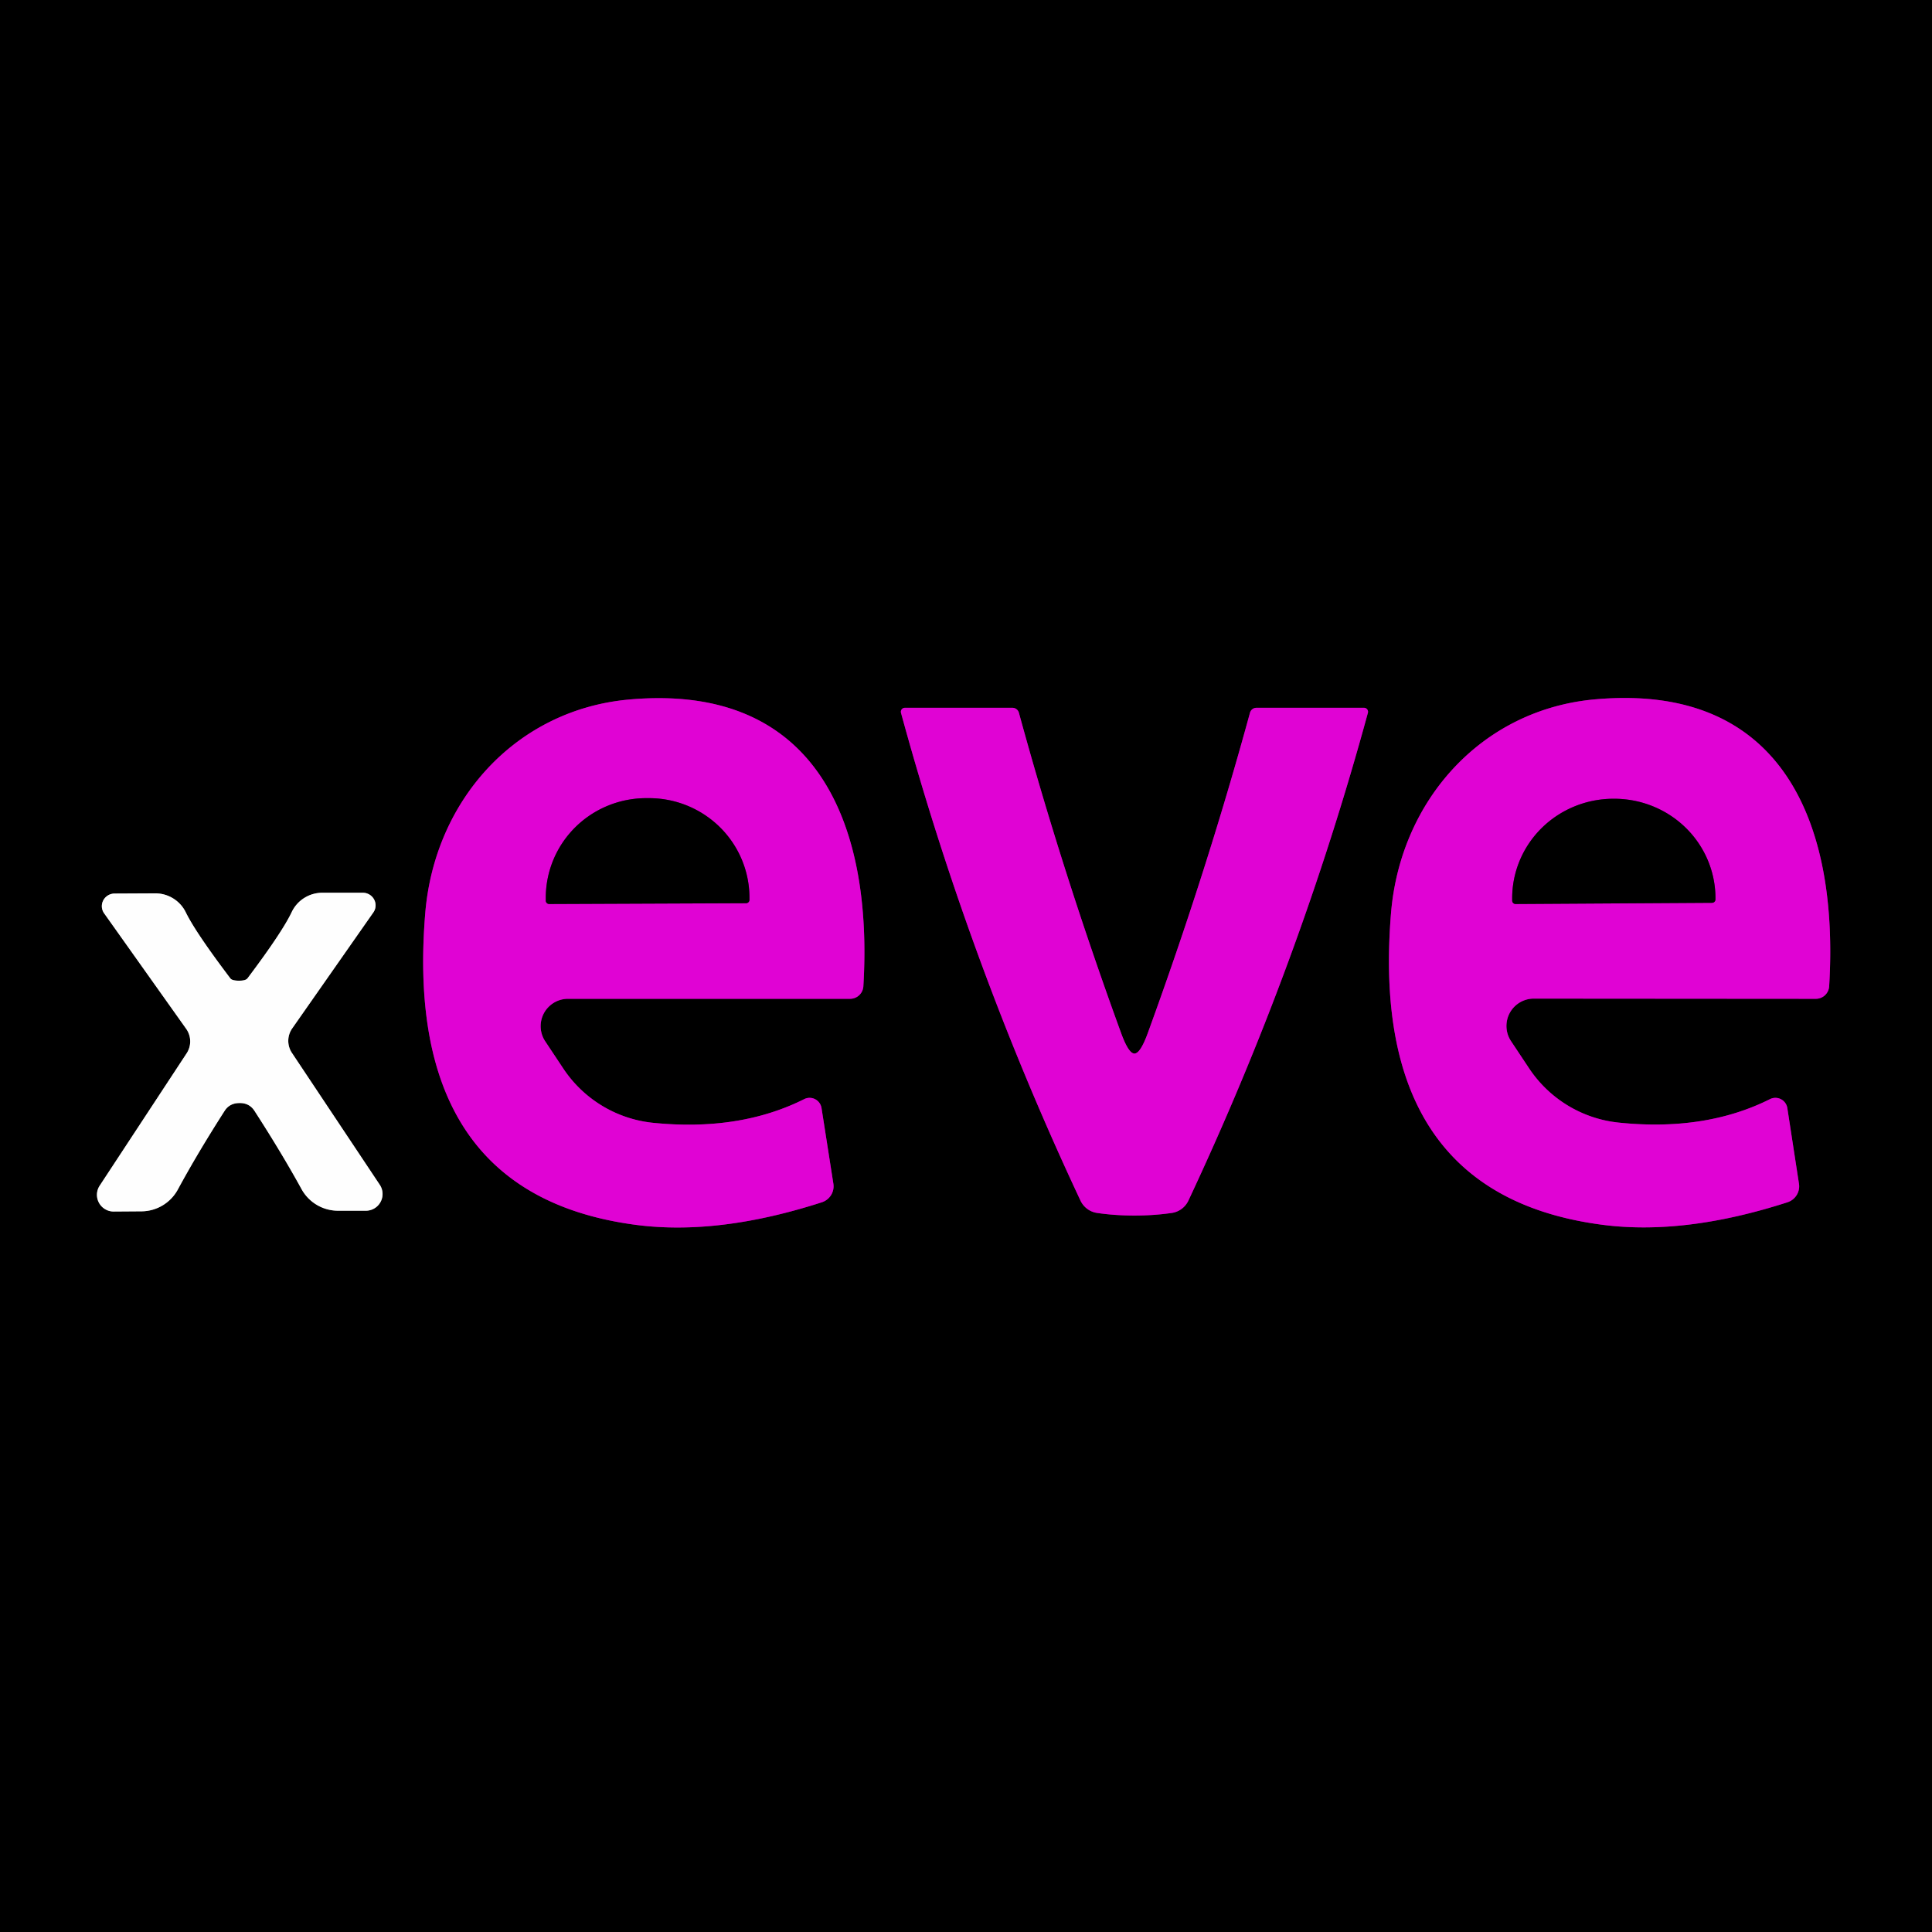
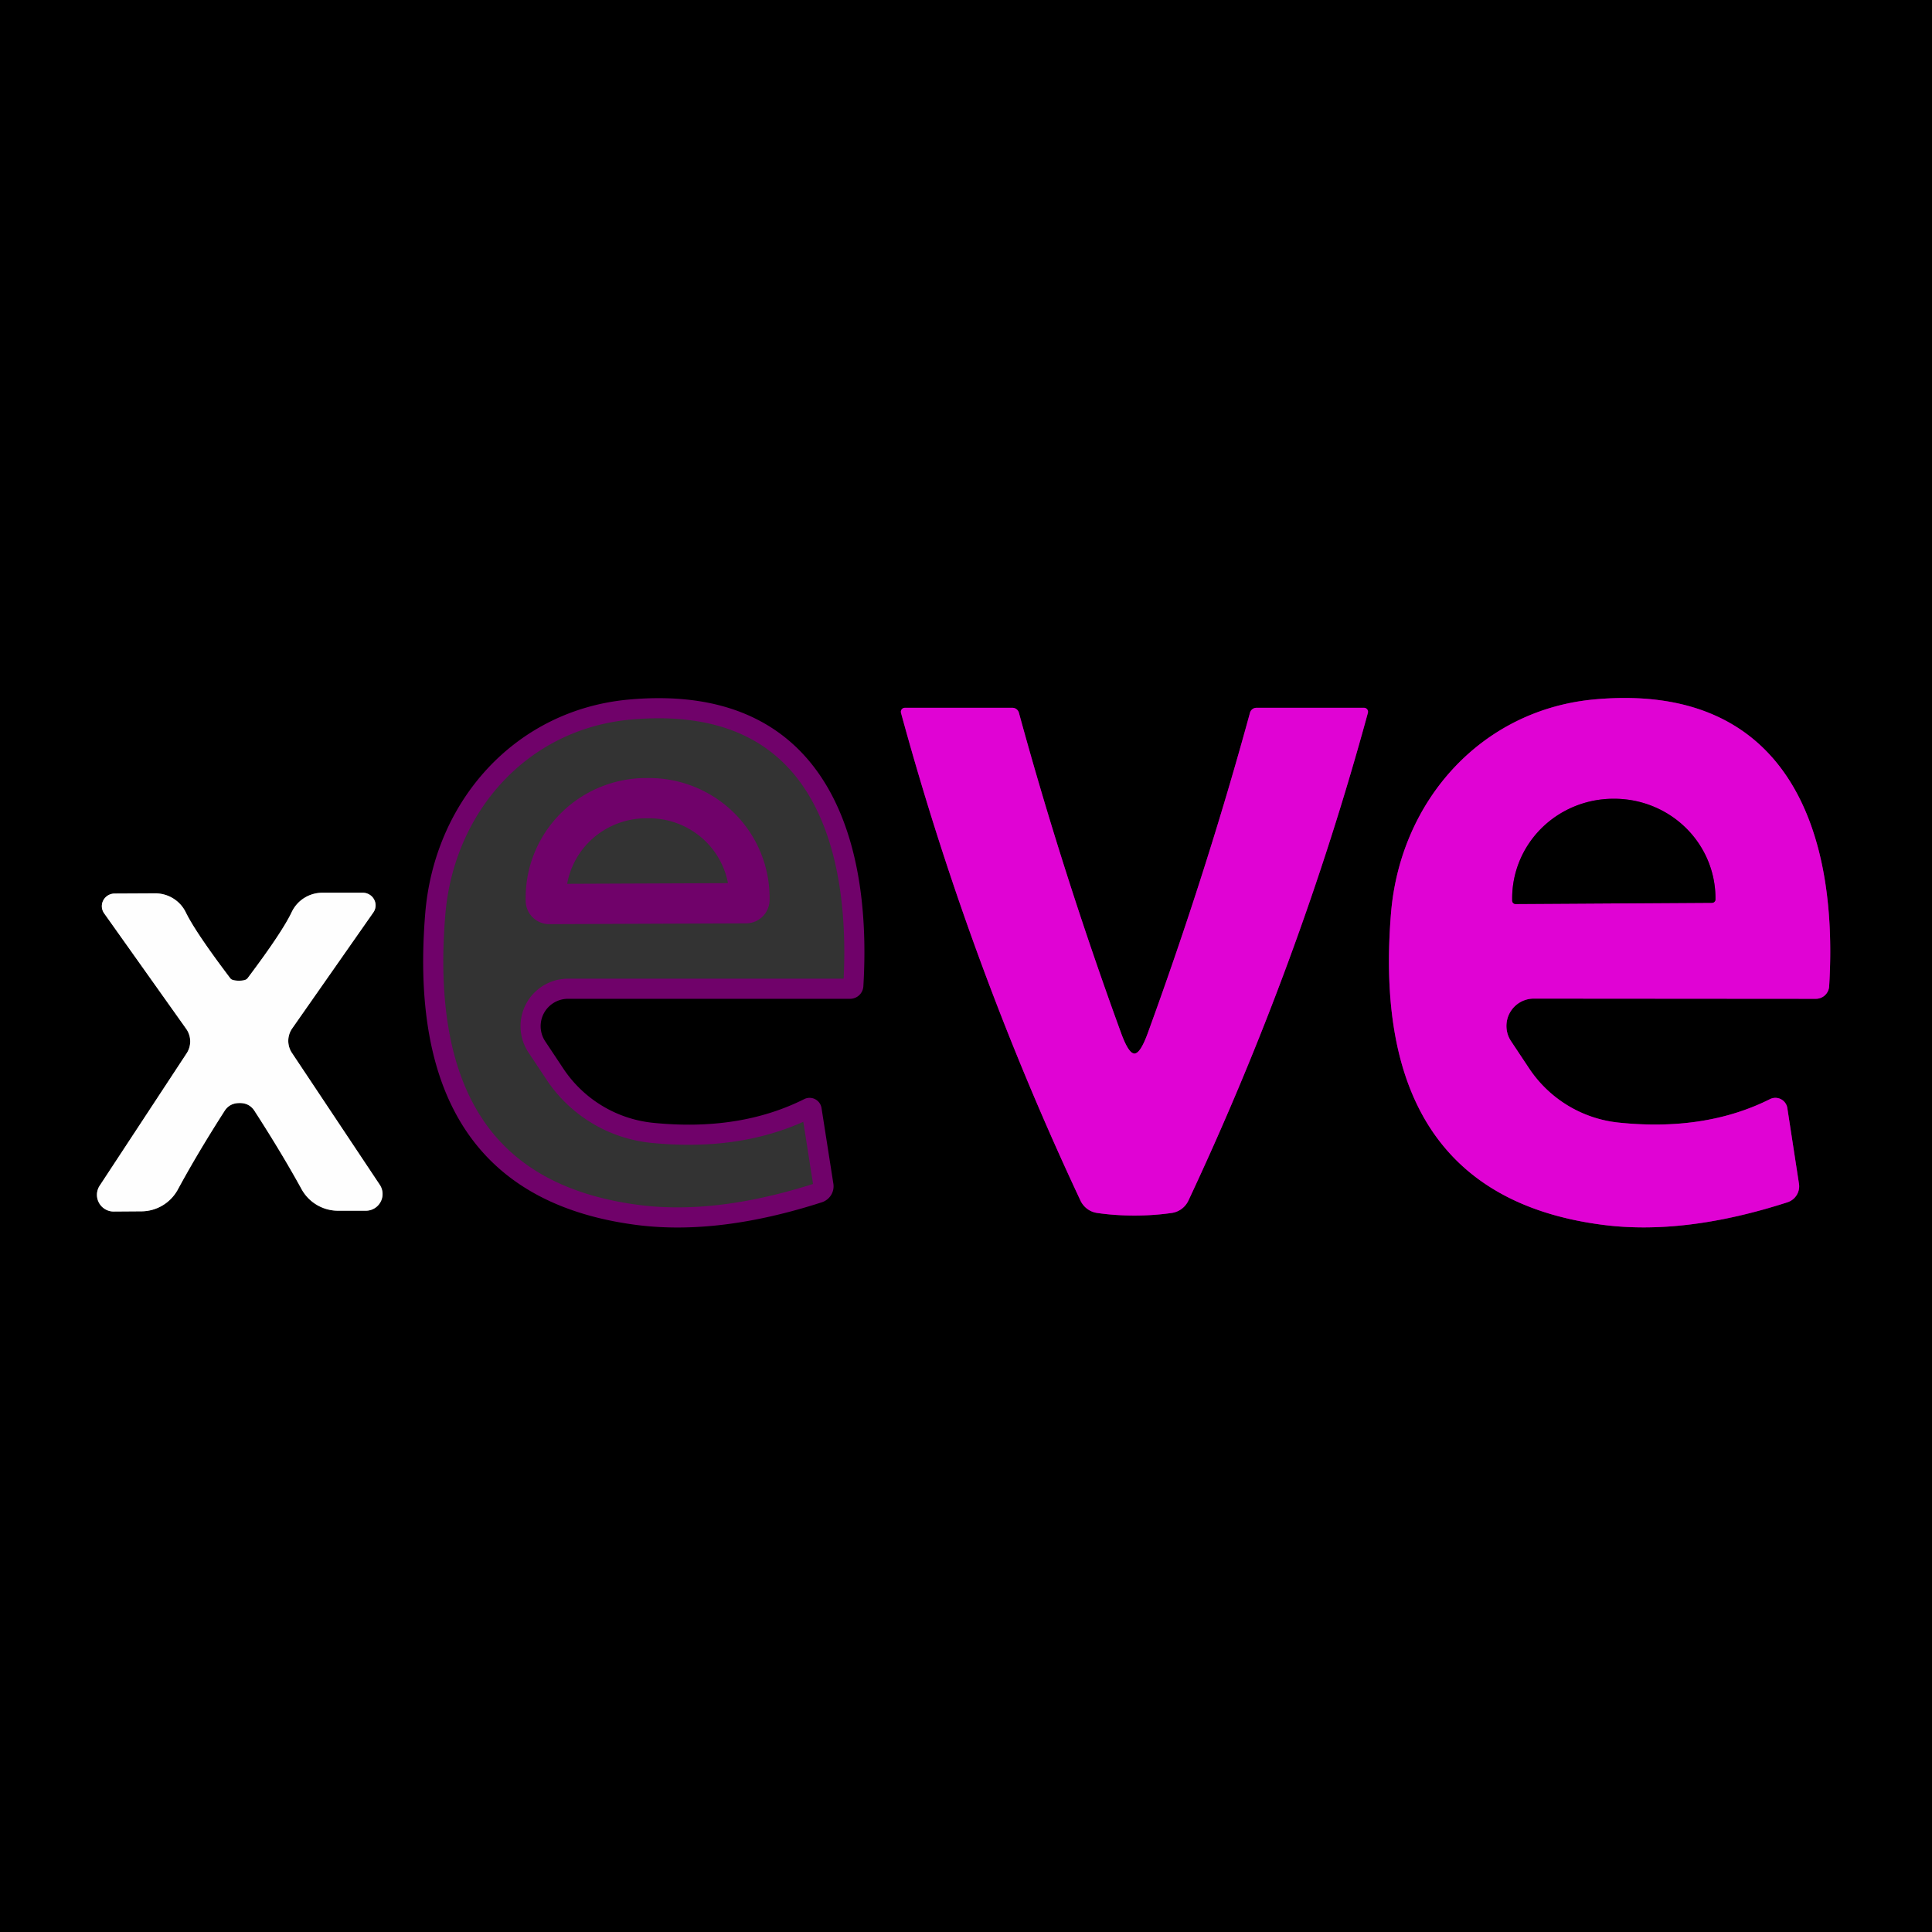
<svg xmlns="http://www.w3.org/2000/svg" version="1.1" viewBox="0.00 0.00 96.00 96.00">
  <rect x="0.00" y="0.00" width="96.00" height="96.00" fill="#333333" stroke="none" />
  <g stroke-width="2.00" fill="none" stroke-linecap="butt">
    <path stroke="#70026a" vector-effect="non-scaling-stroke" d="   M 39.97 54.61   Q 36.74 56.23 32.43 55.79   A 6.11 6.09 76.1 0 1 28.00 53.11   L 27.09 51.74   A 1.36 1.36 0.0 0 1 28.22 49.63   L 42.24 49.63   A 0.66 0.66 0.0 0 0 42.90 49.01   C 43.38 41.01 40.63 33.91 31.25 34.76   C 25.62 35.27 21.59 39.78 21.13 45.38   C 20.47 53.37 22.87 59.74 31.65 60.87   Q 35.73 61.39 40.84 59.74   A 0.84 0.83 -13.5 0 0 41.41 58.82   L 40.82 55.05   A 0.60 0.60 0.0 0 0 39.97 54.61" />
    <path stroke="#70026a" vector-effect="non-scaling-stroke" d="   M 87.96 54.61   Q 84.73 56.23 80.42 55.78   A 6.11 6.09 76.1 0 1 75.99 53.10   L 75.08 51.73   A 1.36 1.36 0.0 0 1 76.21 49.62   L 90.23 49.63   A 0.66 0.66 0.0 0 0 90.89 49.01   C 91.38 41.01 88.64 33.91 79.26 34.75   C 73.63 35.25 69.59 39.76 69.12 45.36   C 68.46 53.35 70.85 59.72 79.63 60.86   Q 83.71 61.39 88.82 59.74   A 0.84 0.83 -13.4 0 0 89.39 58.82   L 88.81 55.05   A 0.60 0.60 0.0 0 0 87.96 54.61" />
-     <path stroke="#70026a" vector-effect="non-scaling-stroke" d="   M 56.37 60.40   Q 57.33 60.40 58.23 60.27   A 1.09 1.08 -81.4 0 0 59.05 59.66   Q 64.56 47.92 67.97 35.42   A 0.20 0.20 0.0 0 0 67.78 35.17   L 62.43 35.17   A 0.34 0.33 -81.9 0 0 62.11 35.42   Q 59.94 43.36 57.03 51.34   Q 56.66 52.35 56.37 52.35   Q 56.08 52.35 55.71 51.34   Q 52.80 43.36 50.63 35.42   A 0.34 0.33 81.9 0 0 50.31 35.17   L 44.96 35.17   A 0.20 0.20 0.0 0 0 44.77 35.42   Q 48.18 47.92 53.69 59.66   A 1.09 1.08 81.4 0 0 54.51 60.27   Q 55.40 60.40 56.37 60.40" />
+     <path stroke="#70026a" vector-effect="non-scaling-stroke" d="   M 56.37 60.40   Q 57.33 60.40 58.23 60.27   Q 64.56 47.92 67.97 35.42   A 0.20 0.20 0.0 0 0 67.78 35.17   L 62.43 35.17   A 0.34 0.33 -81.9 0 0 62.11 35.42   Q 59.94 43.36 57.03 51.34   Q 56.66 52.35 56.37 52.35   Q 56.08 52.35 55.71 51.34   Q 52.80 43.36 50.63 35.42   A 0.34 0.33 81.9 0 0 50.31 35.17   L 44.96 35.17   A 0.20 0.20 0.0 0 0 44.77 35.42   Q 48.18 47.92 53.69 59.66   A 1.09 1.08 81.4 0 0 54.51 60.27   Q 55.40 60.40 56.37 60.40" />
    <path stroke="#7f7f7f" vector-effect="non-scaling-stroke" d="   M 11.90 54.81   Q 12.38 54.80 12.64 55.19   Q 13.99 57.28 14.98 59.08   A 2.07 2.07 0.0 0 0 16.80 60.16   L 18.18 60.16   A 0.83 0.83 0.0 0 0 18.87 58.87   L 14.50 52.31   A 1.08 1.08 0.0 0 1 14.52 51.10   L 18.55 45.34   A 0.63 0.62 17.4 0 0 18.03 44.36   L 16.02 44.36   A 1.69 1.68 12.9 0 0 14.50 45.31   Q 14.03 46.31 12.30 48.61   Q 12.21 48.73 11.88 48.73   Q 11.54 48.73 11.45 48.62   Q 9.71 46.32 9.23 45.33   A 1.69 1.68 -13.2 0 0 7.70 44.39   L 5.69 44.40   A 0.63 0.62 -17.8 0 0 5.18 45.39   L 9.25 51.12   A 1.08 1.08 0.0 0 1 9.28 52.33   L 4.95 58.92   A 0.83 0.83 0.0 0 0 5.65 60.20   L 7.03 60.19   A 2.07 2.07 0.0 0 0 8.84 59.10   Q 9.82 57.29 11.16 55.20   Q 11.41 54.81 11.90 54.81" />
    <path stroke="#70026a" vector-effect="non-scaling-stroke" d="   M 27.29 44.92   L 37.07 44.88   A 0.17 0.17 0.0 0 0 37.24 44.71   L 37.24 44.59   A 4.99 4.95 -0.2 0 0 32.23 39.66   L 32.09 39.66   A 4.99 4.95 -0.2 0 0 27.12 44.63   L 27.12 44.75   A 0.17 0.17 0.0 0 0 27.29 44.92" />
    <path stroke="#70026a" vector-effect="non-scaling-stroke" d="   M 75.31 44.92   L 85.07 44.86   A 0.17 0.17 0.0 0 0 85.24 44.68   L 85.24 44.59   A 5.03 4.94 -0.4 0 0 80.17 39.69   L 80.13 39.69   A 5.03 4.94 -0.4 0 0 75.14 44.67   L 75.14 44.76   A 0.17 0.17 0.0 0 0 75.31 44.92" />
  </g>
  <path fill="#000000" d="   M 96.00 0.00   L 96.00 96.00   L 0.00 96.00   L 0.00 0.00   L 96.00 0.00   Z   M 39.97 54.61   Q 36.74 56.23 32.43 55.79   A 6.11 6.09 76.1 0 1 28.00 53.11   L 27.09 51.74   A 1.36 1.36 0.0 0 1 28.22 49.63   L 42.24 49.63   A 0.66 0.66 0.0 0 0 42.90 49.01   C 43.38 41.01 40.63 33.91 31.25 34.76   C 25.62 35.27 21.59 39.78 21.13 45.38   C 20.47 53.37 22.87 59.74 31.65 60.87   Q 35.73 61.39 40.84 59.74   A 0.84 0.83 -13.5 0 0 41.41 58.82   L 40.82 55.05   A 0.60 0.60 0.0 0 0 39.97 54.61   Z   M 87.96 54.61   Q 84.73 56.23 80.42 55.78   A 6.11 6.09 76.1 0 1 75.99 53.10   L 75.08 51.73   A 1.36 1.36 0.0 0 1 76.21 49.62   L 90.23 49.63   A 0.66 0.66 0.0 0 0 90.89 49.01   C 91.38 41.01 88.64 33.91 79.26 34.75   C 73.63 35.25 69.59 39.76 69.12 45.36   C 68.46 53.35 70.85 59.72 79.63 60.86   Q 83.71 61.39 88.82 59.74   A 0.84 0.83 -13.4 0 0 89.39 58.82   L 88.81 55.05   A 0.60 0.60 0.0 0 0 87.96 54.61   Z   M 56.37 60.40   Q 57.33 60.40 58.23 60.27   A 1.09 1.08 -81.4 0 0 59.05 59.66   Q 64.56 47.92 67.97 35.42   A 0.20 0.20 0.0 0 0 67.78 35.17   L 62.43 35.17   A 0.34 0.33 -81.9 0 0 62.11 35.42   Q 59.94 43.36 57.03 51.34   Q 56.66 52.35 56.37 52.35   Q 56.08 52.35 55.71 51.34   Q 52.80 43.36 50.63 35.42   A 0.34 0.33 81.9 0 0 50.31 35.17   L 44.96 35.17   A 0.20 0.20 0.0 0 0 44.77 35.42   Q 48.18 47.92 53.69 59.66   A 1.09 1.08 81.4 0 0 54.51 60.27   Q 55.40 60.40 56.37 60.40   Z   M 11.90 54.81   Q 12.38 54.80 12.64 55.19   Q 13.99 57.28 14.98 59.08   A 2.07 2.07 0.0 0 0 16.80 60.16   L 18.18 60.16   A 0.83 0.83 0.0 0 0 18.87 58.87   L 14.50 52.31   A 1.08 1.08 0.0 0 1 14.52 51.10   L 18.55 45.34   A 0.63 0.62 17.4 0 0 18.03 44.36   L 16.02 44.36   A 1.69 1.68 12.9 0 0 14.50 45.31   Q 14.03 46.31 12.30 48.61   Q 12.21 48.73 11.88 48.73   Q 11.54 48.73 11.45 48.62   Q 9.71 46.32 9.23 45.33   A 1.69 1.68 -13.2 0 0 7.70 44.39   L 5.69 44.40   A 0.63 0.62 -17.8 0 0 5.18 45.39   L 9.25 51.12   A 1.08 1.08 0.0 0 1 9.28 52.33   L 4.95 58.92   A 0.83 0.83 0.0 0 0 5.65 60.20   L 7.03 60.19   A 2.07 2.07 0.0 0 0 8.84 59.10   Q 9.82 57.29 11.16 55.20   Q 11.41 54.81 11.90 54.81   Z" />
-   <path fill="#e003d4" d="   M 39.97 54.61   A 0.60 0.60 0.0 0 1 40.82 55.05   L 41.41 58.82   A 0.84 0.83 -13.5 0 1 40.84 59.74   Q 35.73 61.39 31.65 60.87   C 22.87 59.74 20.47 53.37 21.13 45.38   C 21.59 39.78 25.62 35.27 31.25 34.76   C 40.63 33.91 43.38 41.01 42.90 49.01   A 0.66 0.66 0.0 0 1 42.24 49.63   L 28.22 49.63   A 1.36 1.36 0.0 0 0 27.09 51.74   L 28.00 53.11   A 6.11 6.09 76.1 0 0 32.43 55.79   Q 36.74 56.23 39.97 54.61   Z   M 27.29 44.92   L 37.07 44.88   A 0.17 0.17 0.0 0 0 37.24 44.71   L 37.24 44.59   A 4.99 4.95 -0.2 0 0 32.23 39.66   L 32.09 39.66   A 4.99 4.95 -0.2 0 0 27.12 44.63   L 27.12 44.75   A 0.17 0.17 0.0 0 0 27.29 44.92   Z" />
  <path fill="#e003d4" d="   M 87.96 54.61   A 0.60 0.60 0.0 0 1 88.81 55.05   L 89.39 58.82   A 0.84 0.83 -13.4 0 1 88.82 59.74   Q 83.71 61.39 79.63 60.86   C 70.85 59.72 68.46 53.35 69.12 45.36   C 69.59 39.76 73.63 35.25 79.26 34.75   C 88.64 33.91 91.38 41.01 90.89 49.01   A 0.66 0.66 0.0 0 1 90.23 49.63   L 76.21 49.62   A 1.36 1.36 0.0 0 0 75.08 51.73   L 75.99 53.10   A 6.11 6.09 76.1 0 0 80.42 55.78   Q 84.73 56.23 87.96 54.61   Z   M 75.31 44.92   L 85.07 44.86   A 0.17 0.17 0.0 0 0 85.24 44.68   L 85.24 44.59   A 5.03 4.94 -0.4 0 0 80.17 39.69   L 80.13 39.69   A 5.03 4.94 -0.4 0 0 75.14 44.67   L 75.14 44.76   A 0.17 0.17 0.0 0 0 75.31 44.92   Z" />
  <path fill="#e003d4" d="   M 56.37 52.35   Q 56.66 52.35 57.03 51.34   Q 59.94 43.36 62.11 35.42   A 0.34 0.33 -81.9 0 1 62.43 35.17   L 67.78 35.17   A 0.20 0.20 0.0 0 1 67.97 35.42   Q 64.56 47.92 59.05 59.66   A 1.09 1.08 -81.4 0 1 58.23 60.27   Q 57.33 60.40 56.37 60.40   Q 55.40 60.40 54.51 60.27   A 1.09 1.08 81.4 0 1 53.69 59.66   Q 48.18 47.92 44.77 35.42   A 0.20 0.20 0.0 0 1 44.96 35.17   L 50.31 35.17   A 0.34 0.33 81.9 0 1 50.63 35.42   Q 52.80 43.36 55.71 51.34   Q 56.08 52.35 56.37 52.35   Z" />
-   <path fill="#000000" d="   M 27.29 44.92   A 0.17 0.17 0.0 0 1 27.12 44.75   L 27.12 44.63   A 4.99 4.95 -0.2 0 1 32.09 39.66   L 32.23 39.66   A 4.99 4.95 -0.2 0 1 37.24 44.59   L 37.24 44.71   A 0.17 0.17 0.0 0 1 37.07 44.88   L 27.29 44.92   Z" />
  <path fill="#000000" d="   M 75.31 44.92   A 0.17 0.17 0.0 0 1 75.14 44.76   L 75.14 44.67   A 5.03 4.94 -0.4 0 1 80.13 39.69   L 80.17 39.69   A 5.03 4.94 -0.4 0 1 85.24 44.59   L 85.24 44.68   A 0.17 0.17 0.0 0 1 85.07 44.86   L 75.31 44.92   Z" />
  <path fill="#fefefe" d="   M 11.88 48.73   Q 12.21 48.73 12.30 48.61   Q 14.03 46.31 14.50 45.31   A 1.69 1.68 12.9 0 1 16.02 44.36   L 18.03 44.36   A 0.63 0.62 17.4 0 1 18.55 45.34   L 14.52 51.10   A 1.08 1.08 0.0 0 0 14.50 52.31   L 18.87 58.87   A 0.83 0.83 0.0 0 1 18.18 60.16   L 16.80 60.16   A 2.07 2.07 0.0 0 1 14.98 59.08   Q 13.99 57.28 12.64 55.19   Q 12.38 54.80 11.90 54.81   Q 11.41 54.81 11.16 55.20   Q 9.82 57.29 8.84 59.10   A 2.07 2.07 0.0 0 1 7.03 60.19   L 5.65 60.20   A 0.83 0.83 0.0 0 1 4.95 58.92   L 9.28 52.33   A 1.08 1.08 0.0 0 0 9.25 51.12   L 5.18 45.39   A 0.63 0.62 -17.8 0 1 5.69 44.40   L 7.70 44.39   A 1.69 1.68 -13.2 0 1 9.23 45.33   Q 9.71 46.32 11.45 48.62   Q 11.54 48.73 11.88 48.73   Z" />
</svg>